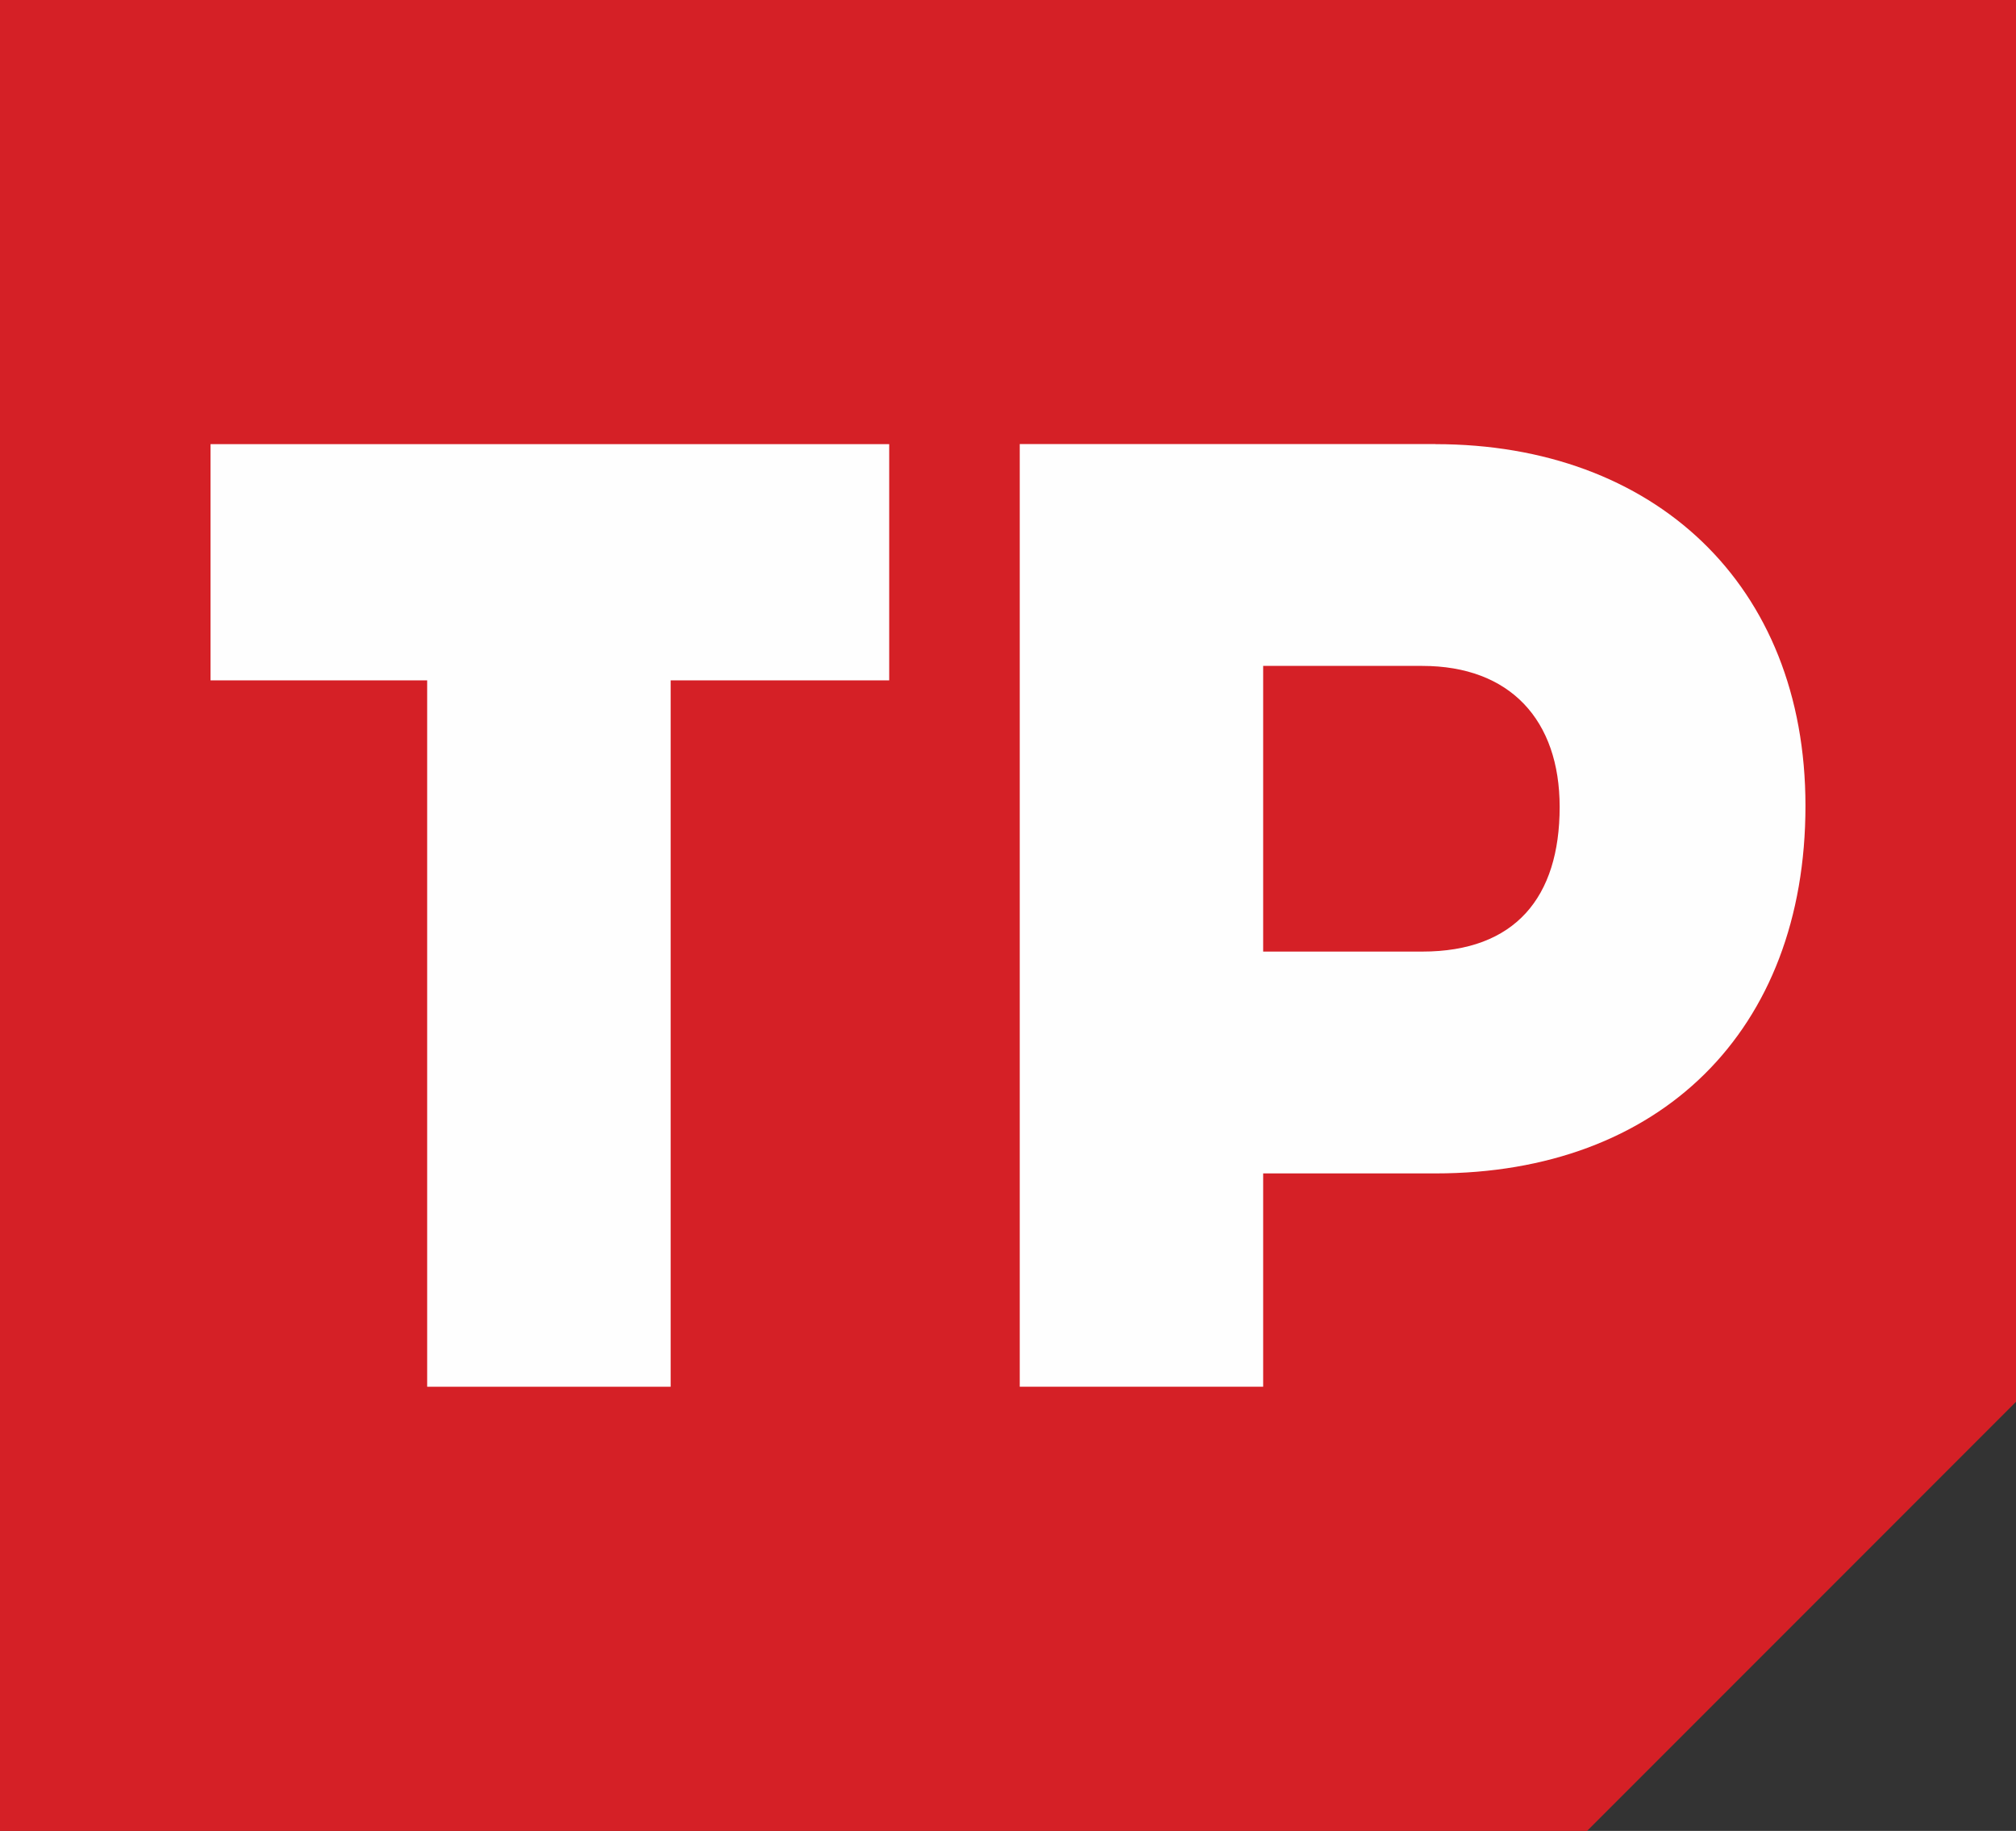
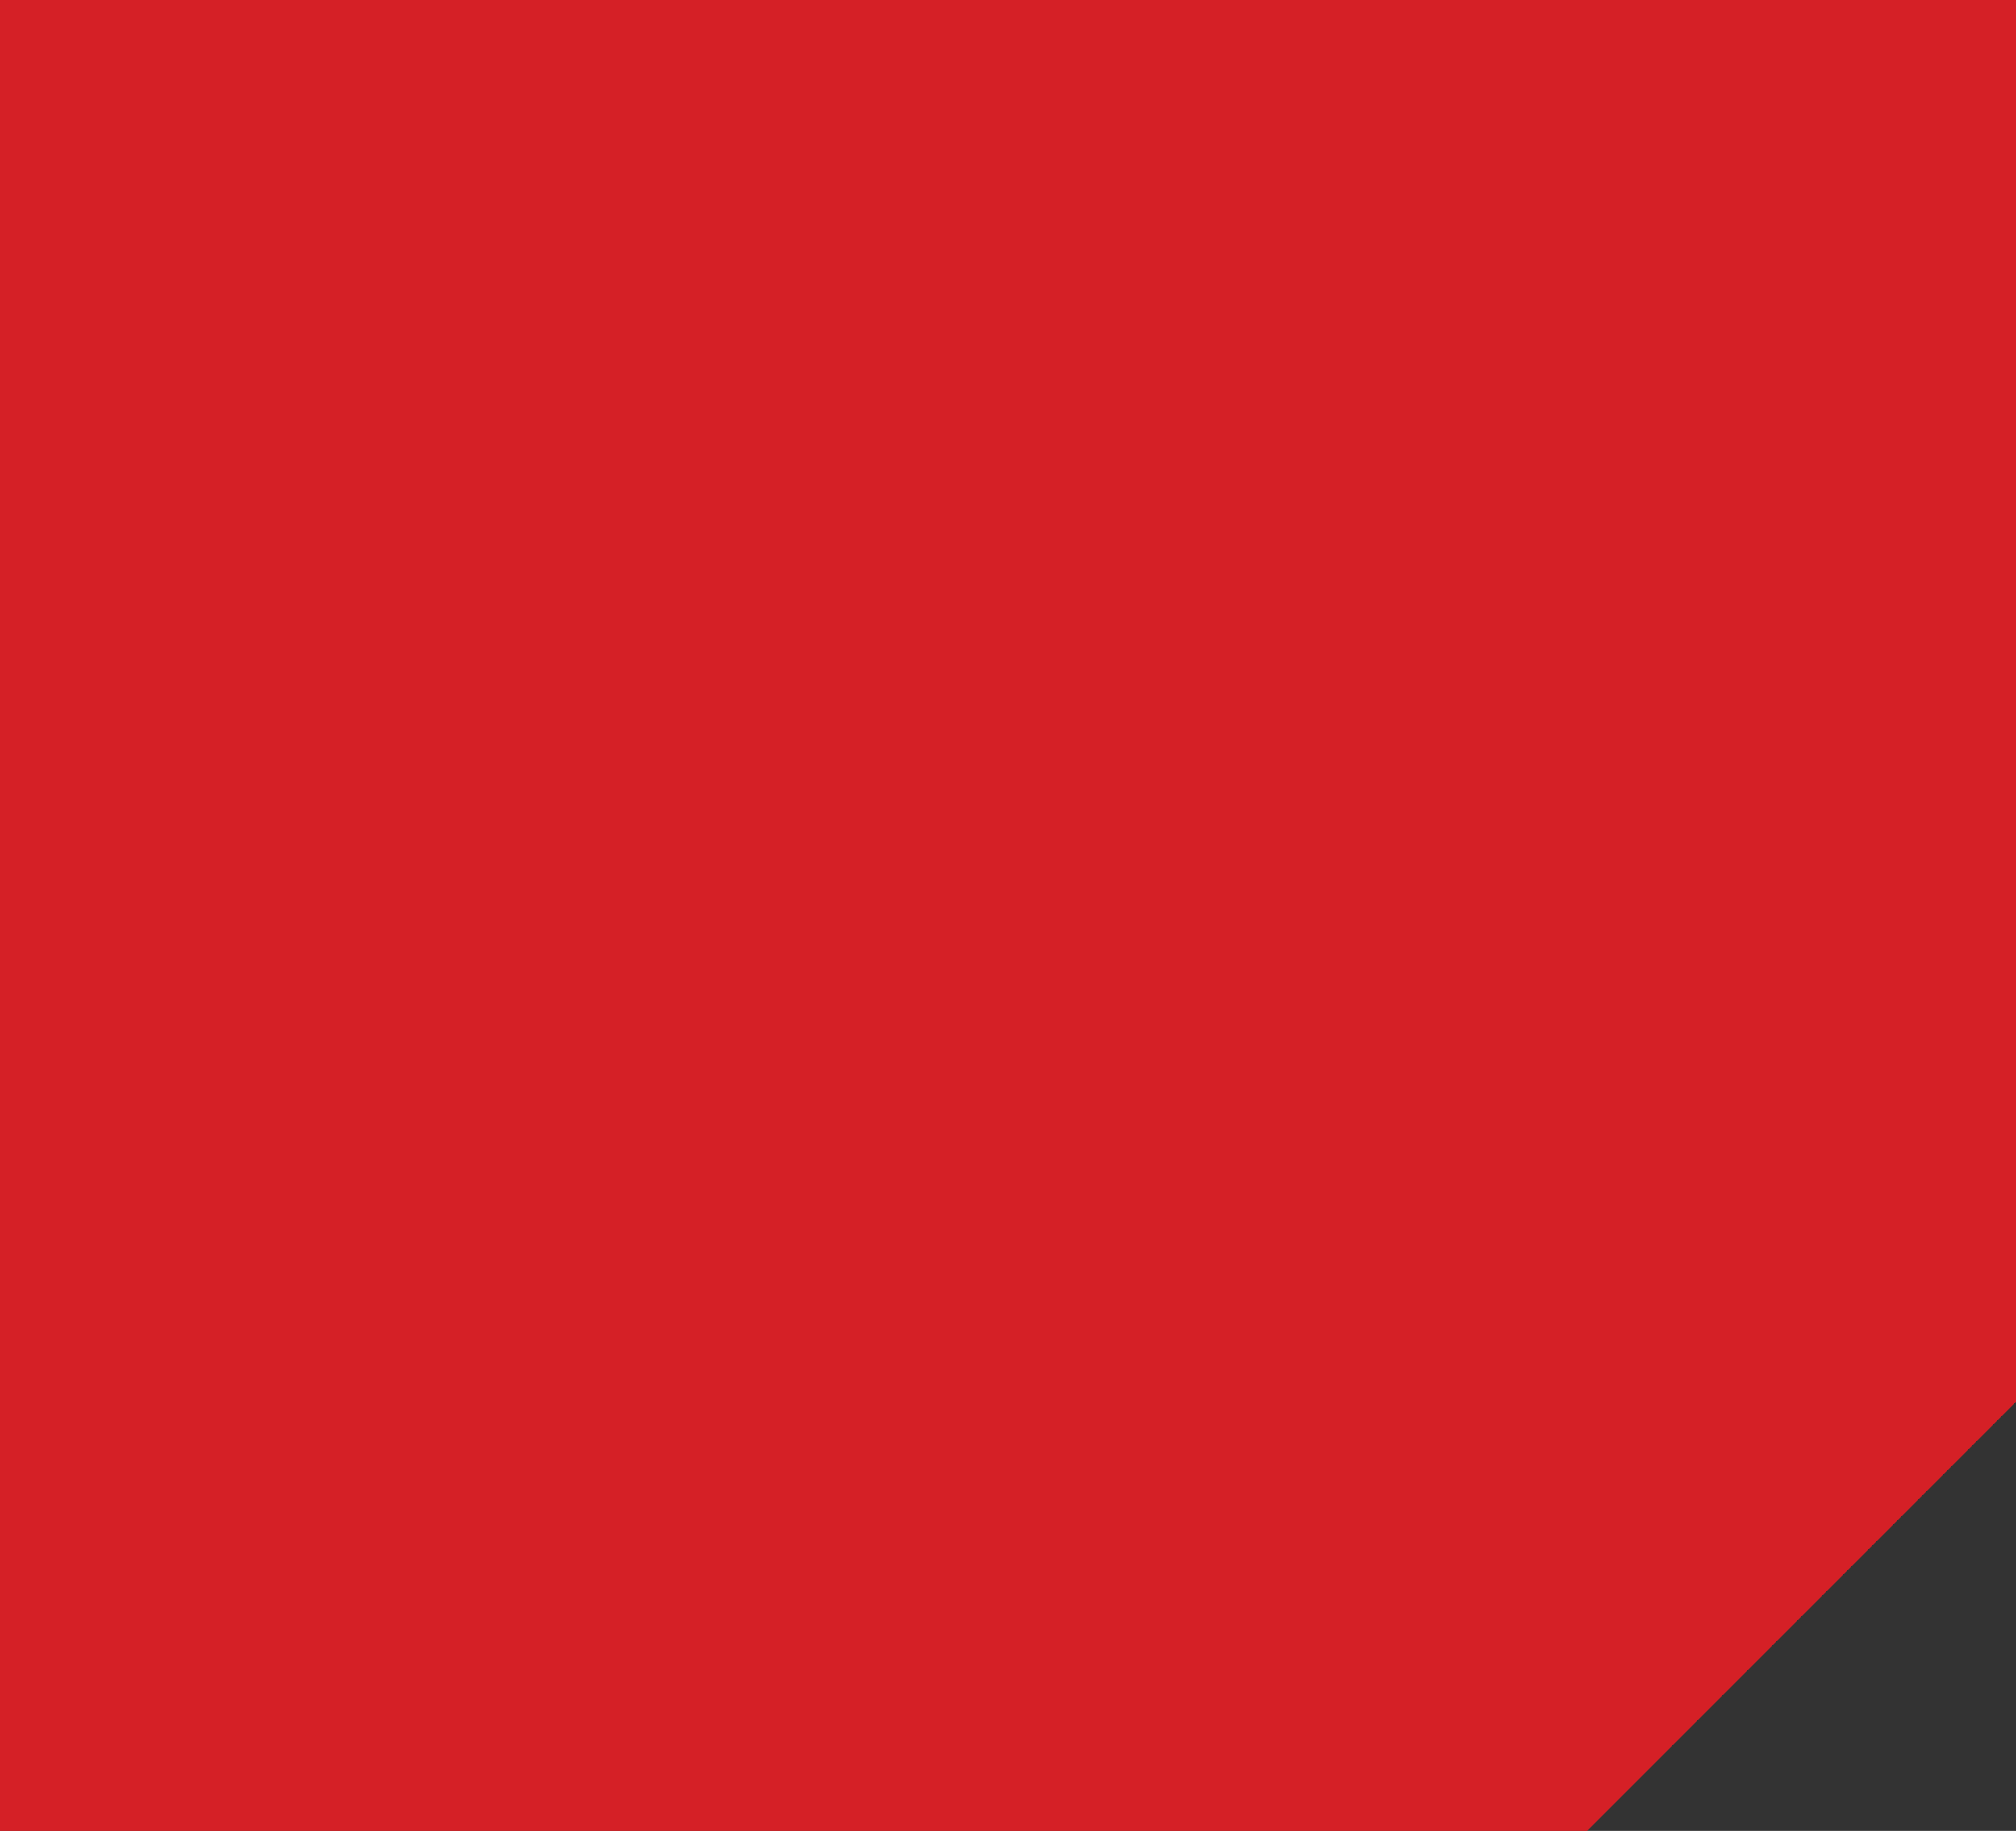
<svg xmlns="http://www.w3.org/2000/svg" xml:space="preserve" width="18.924mm" height="17.182mm" version="1.1" style="shape-rendering:geometricPrecision; text-rendering:geometricPrecision; image-rendering:optimizeQuality; fill-rule:evenodd; clip-rule:evenodd" viewBox="0 0 294.35 267.25">
  <rect x="0" y="0" width="294.35" height="267.25" fill="#333333" stroke="none" />
  <defs>
    <style type="text/css">
   
    .fil0 {fill:#D52026}
    .fil1 {fill:#FEFEFE;fill-rule:nonzero}
   
  </style>
  </defs>
  <g id="Слой_x0020_1">
    <polygon class="fil0" points="-0,0 294.35,0 294.35,204.62 231.73,267.25 -0,267.25 " />
    <g id="_1768389539760">
-       <path class="fil1" d="M209.59 64.82l-60.7 0 0 137.6 35.54 0 0 -31.14 25.16 0c32.73,0 54.02,-20.76 54.02,-53.66 0,-32.38 -22.17,-52.79 -54.02,-52.79zm-1.93 74.08l-23.23 0 0 -41.7 23.23 0c12.84,0 20.06,7.92 20.06,20.59 0,13.2 -6.51,21.11 -20.06,21.11z" />
-       <polygon class="fil1" points="30.74,64.83 30.74,99.31 62.37,99.31 62.37,202.42 97.92,202.42 97.92,99.31 129.83,99.31 129.83,64.83 " />
-     </g>
+       </g>
  </g>
</svg>